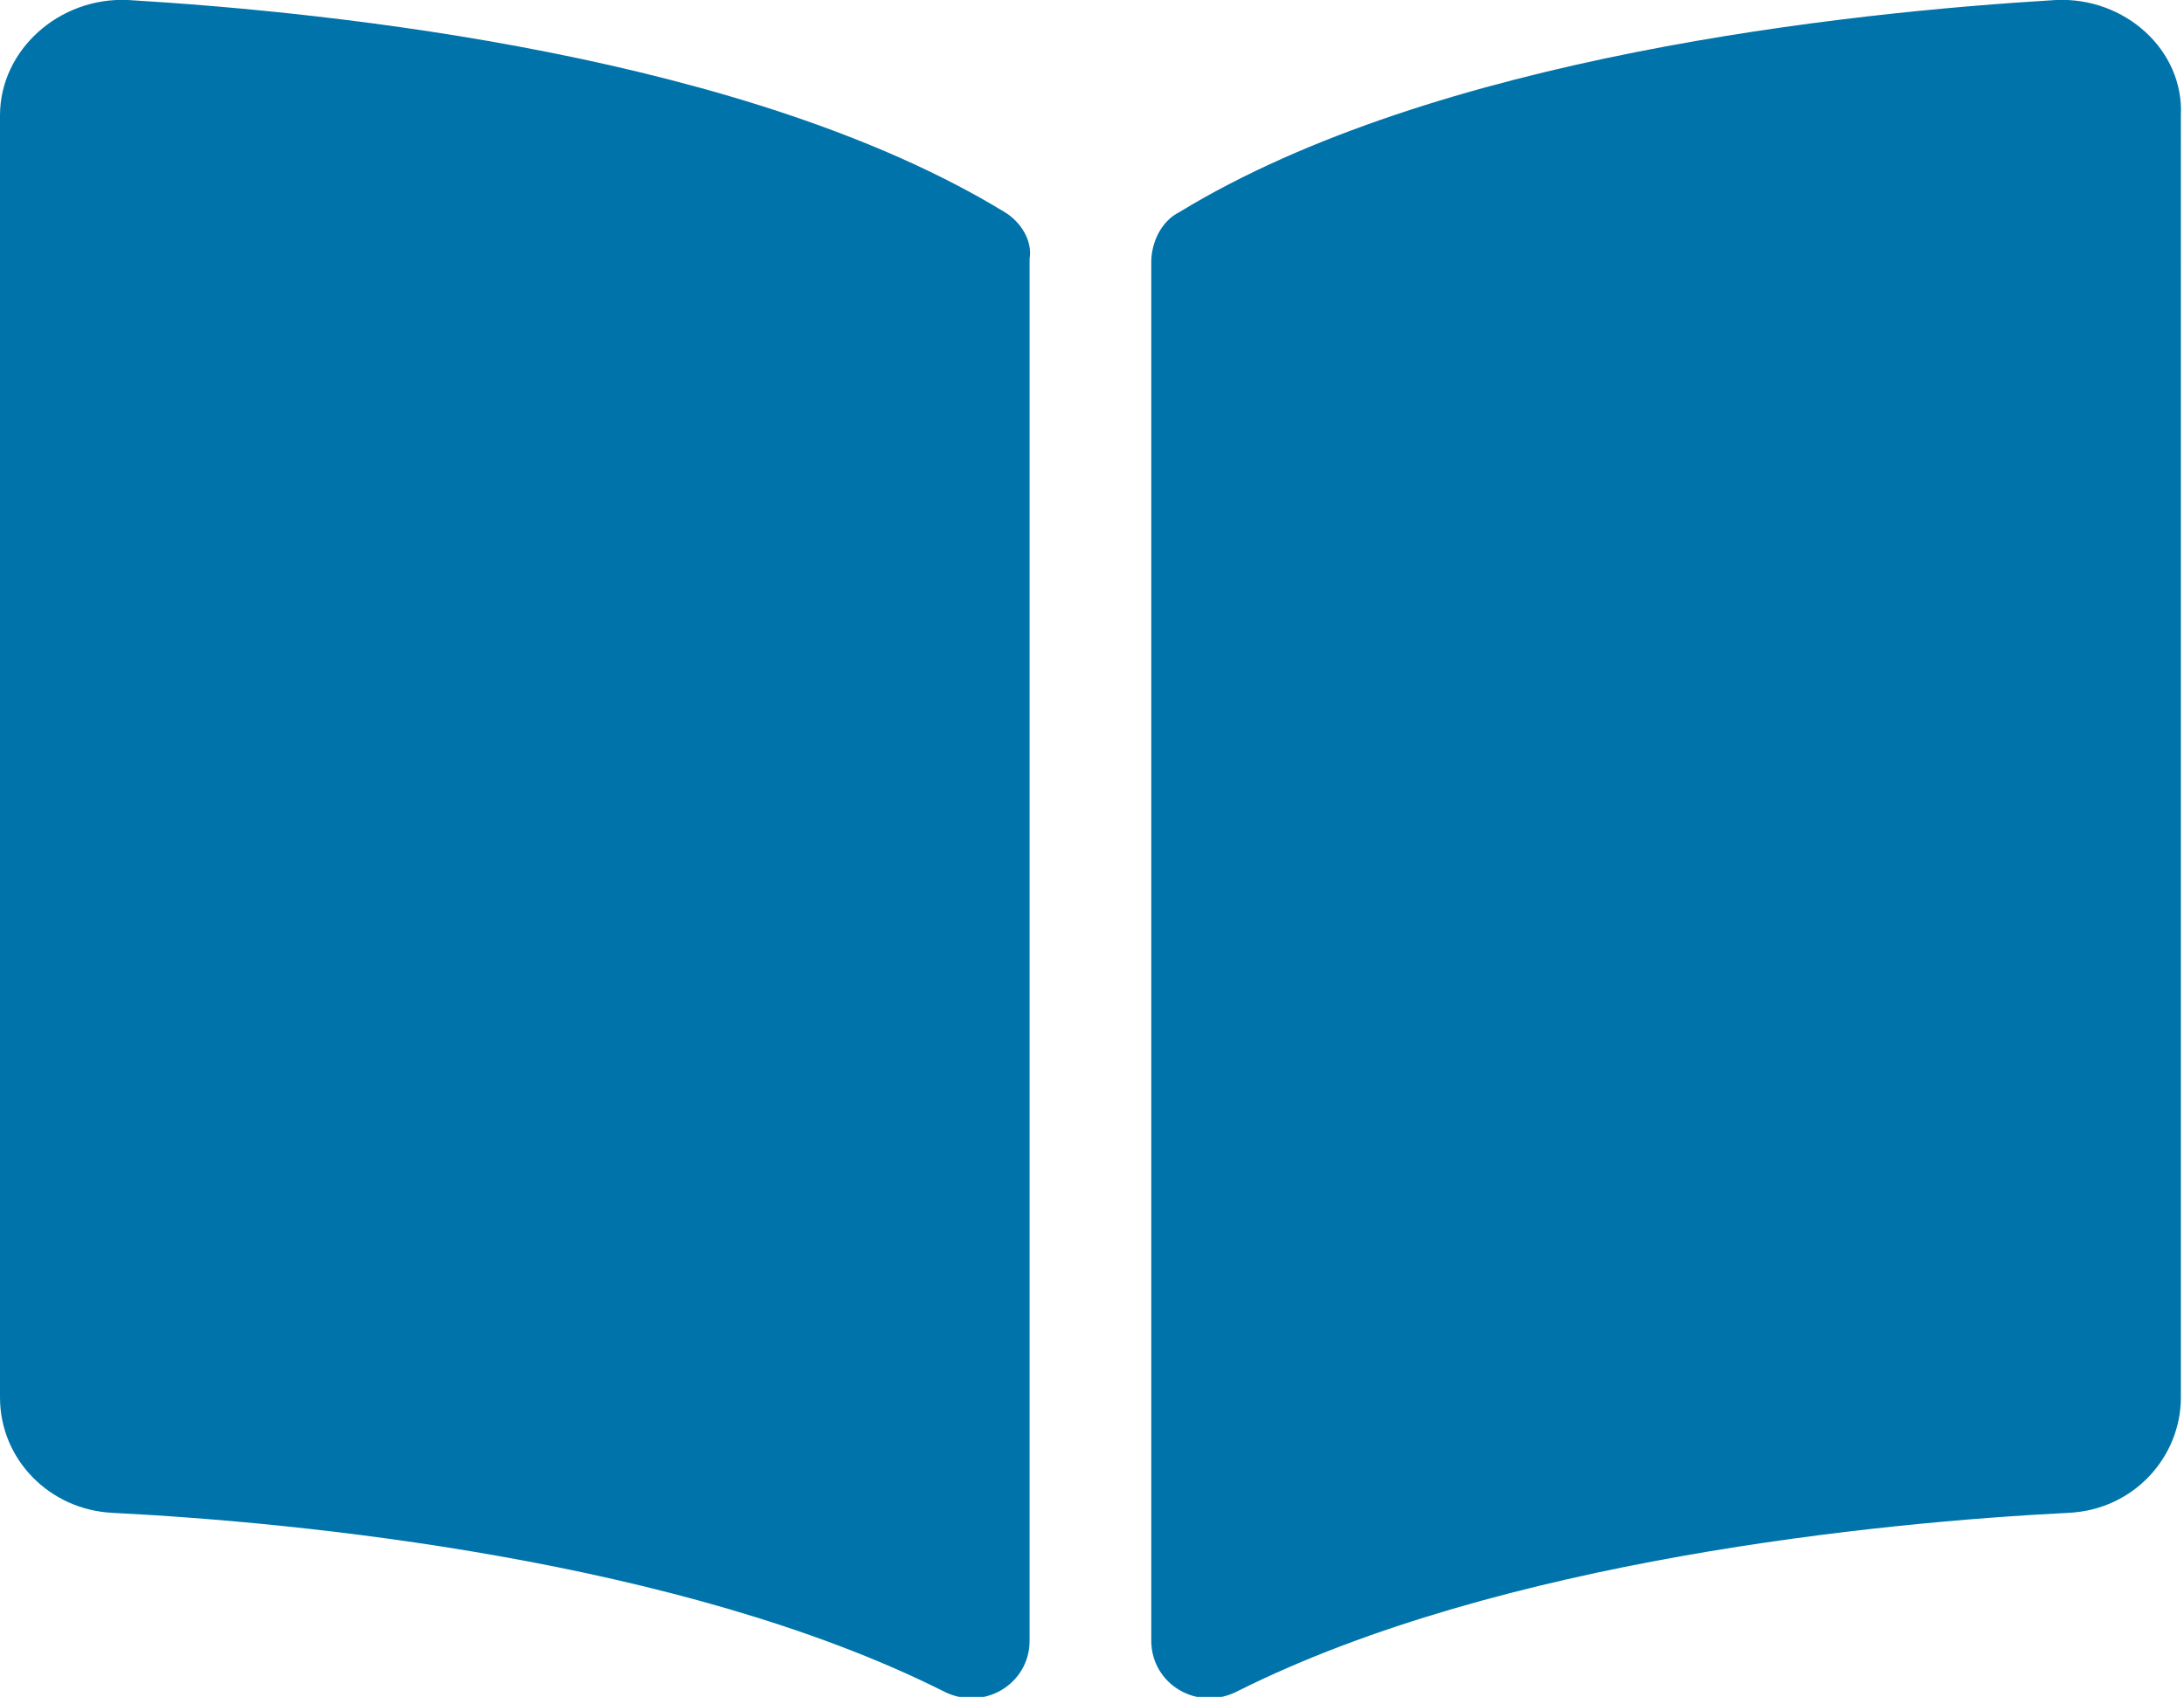
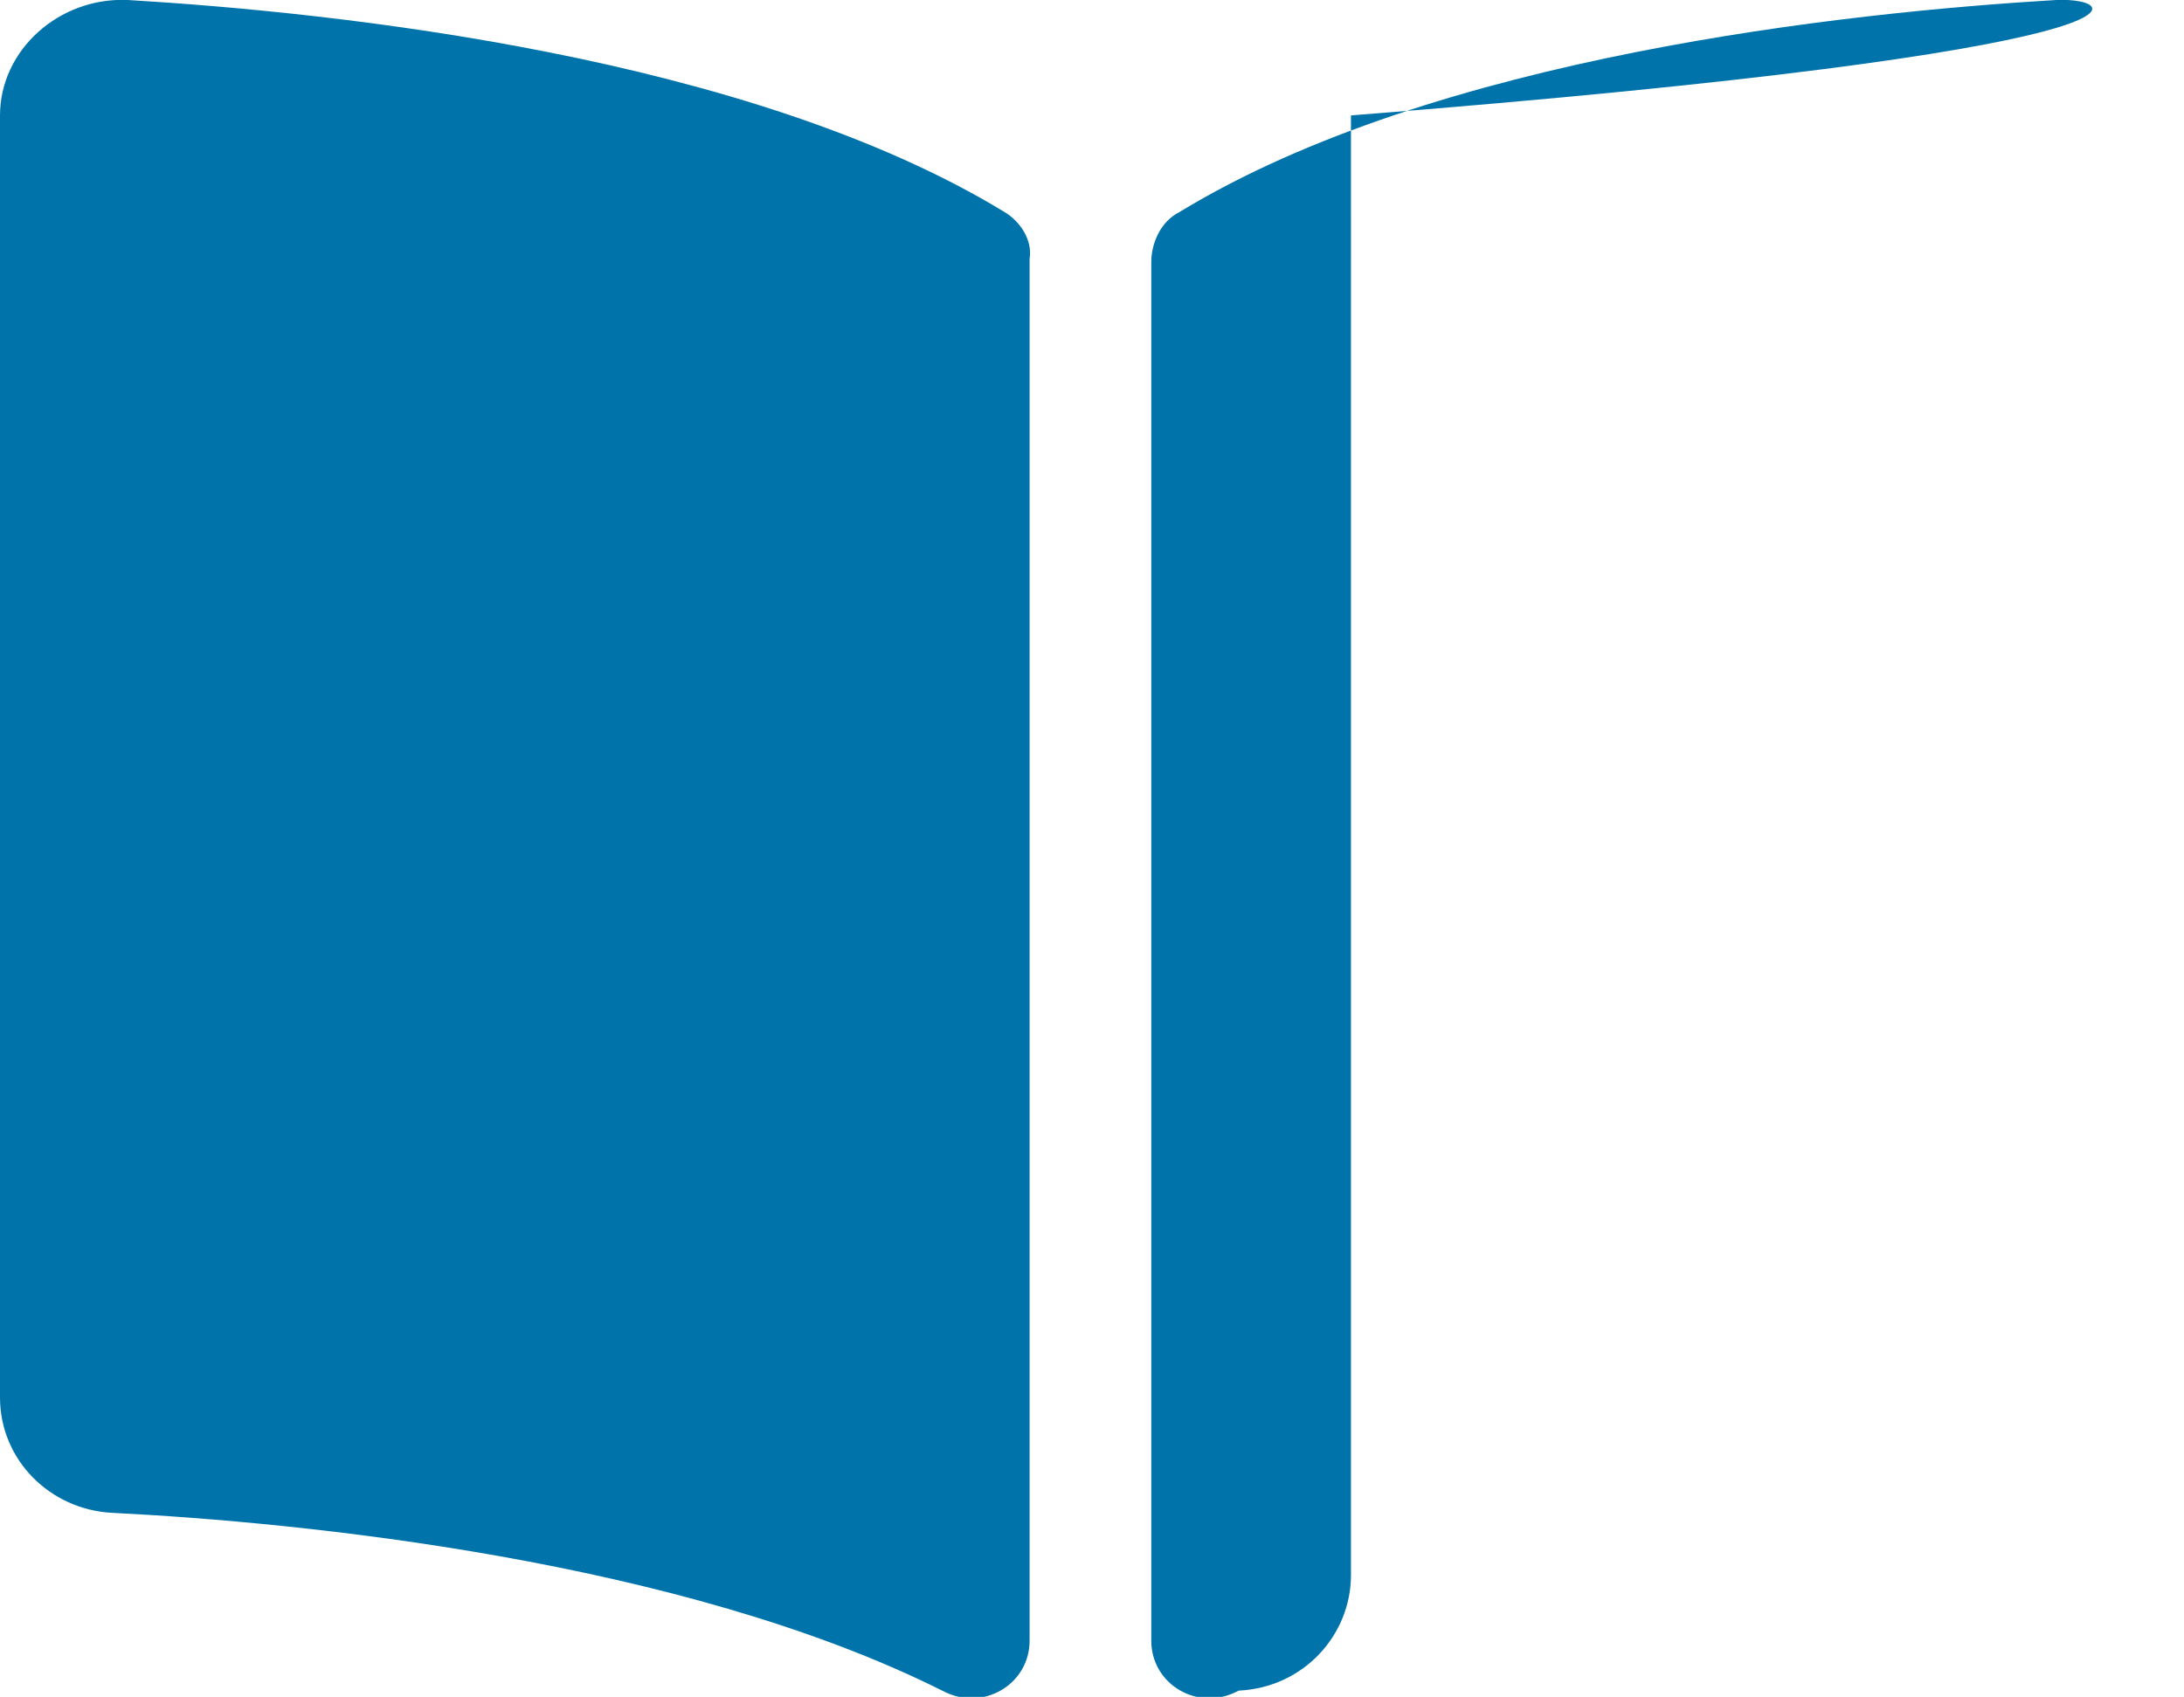
<svg xmlns="http://www.w3.org/2000/svg" version="1.1" id="Layer_1" focusable="false" x="0px" y="0px" viewBox="0 0 70 54.4" style="enable-background:new 0 0 70 54.4;" xml:space="preserve">
  <style type="text/css">
	.st0{fill:#0074AA;}
</style>
-   <path class="st0" d="M65.9,0C59.2,0.4,46,1.8,37.8,6.8c-0.6,0.3-0.9,1-0.9,1.6v44.2c0,1.4,1.5,2.3,2.8,1.6  c8.4-4.2,20.6-5.4,26.6-5.7c2.1-0.1,3.6-1.8,3.6-3.7V3.7C70,1.6,68.1-0.1,65.9,0z M32.2,6.8C24,1.8,10.8,0.4,4.1,0  C1.9-0.1,0,1.6,0,3.7v41.1c0,2,1.6,3.6,3.6,3.7c6,0.3,18.2,1.5,26.6,5.7c1.3,0.7,2.8-0.2,2.8-1.6V8.3C33.1,7.7,32.7,7.1,32.2,6.8z" />
+   <path class="st0" d="M65.9,0C59.2,0.4,46,1.8,37.8,6.8c-0.6,0.3-0.9,1-0.9,1.6v44.2c0,1.4,1.5,2.3,2.8,1.6  c2.1-0.1,3.6-1.8,3.6-3.7V3.7C70,1.6,68.1-0.1,65.9,0z M32.2,6.8C24,1.8,10.8,0.4,4.1,0  C1.9-0.1,0,1.6,0,3.7v41.1c0,2,1.6,3.6,3.6,3.7c6,0.3,18.2,1.5,26.6,5.7c1.3,0.7,2.8-0.2,2.8-1.6V8.3C33.1,7.7,32.7,7.1,32.2,6.8z" />
</svg>